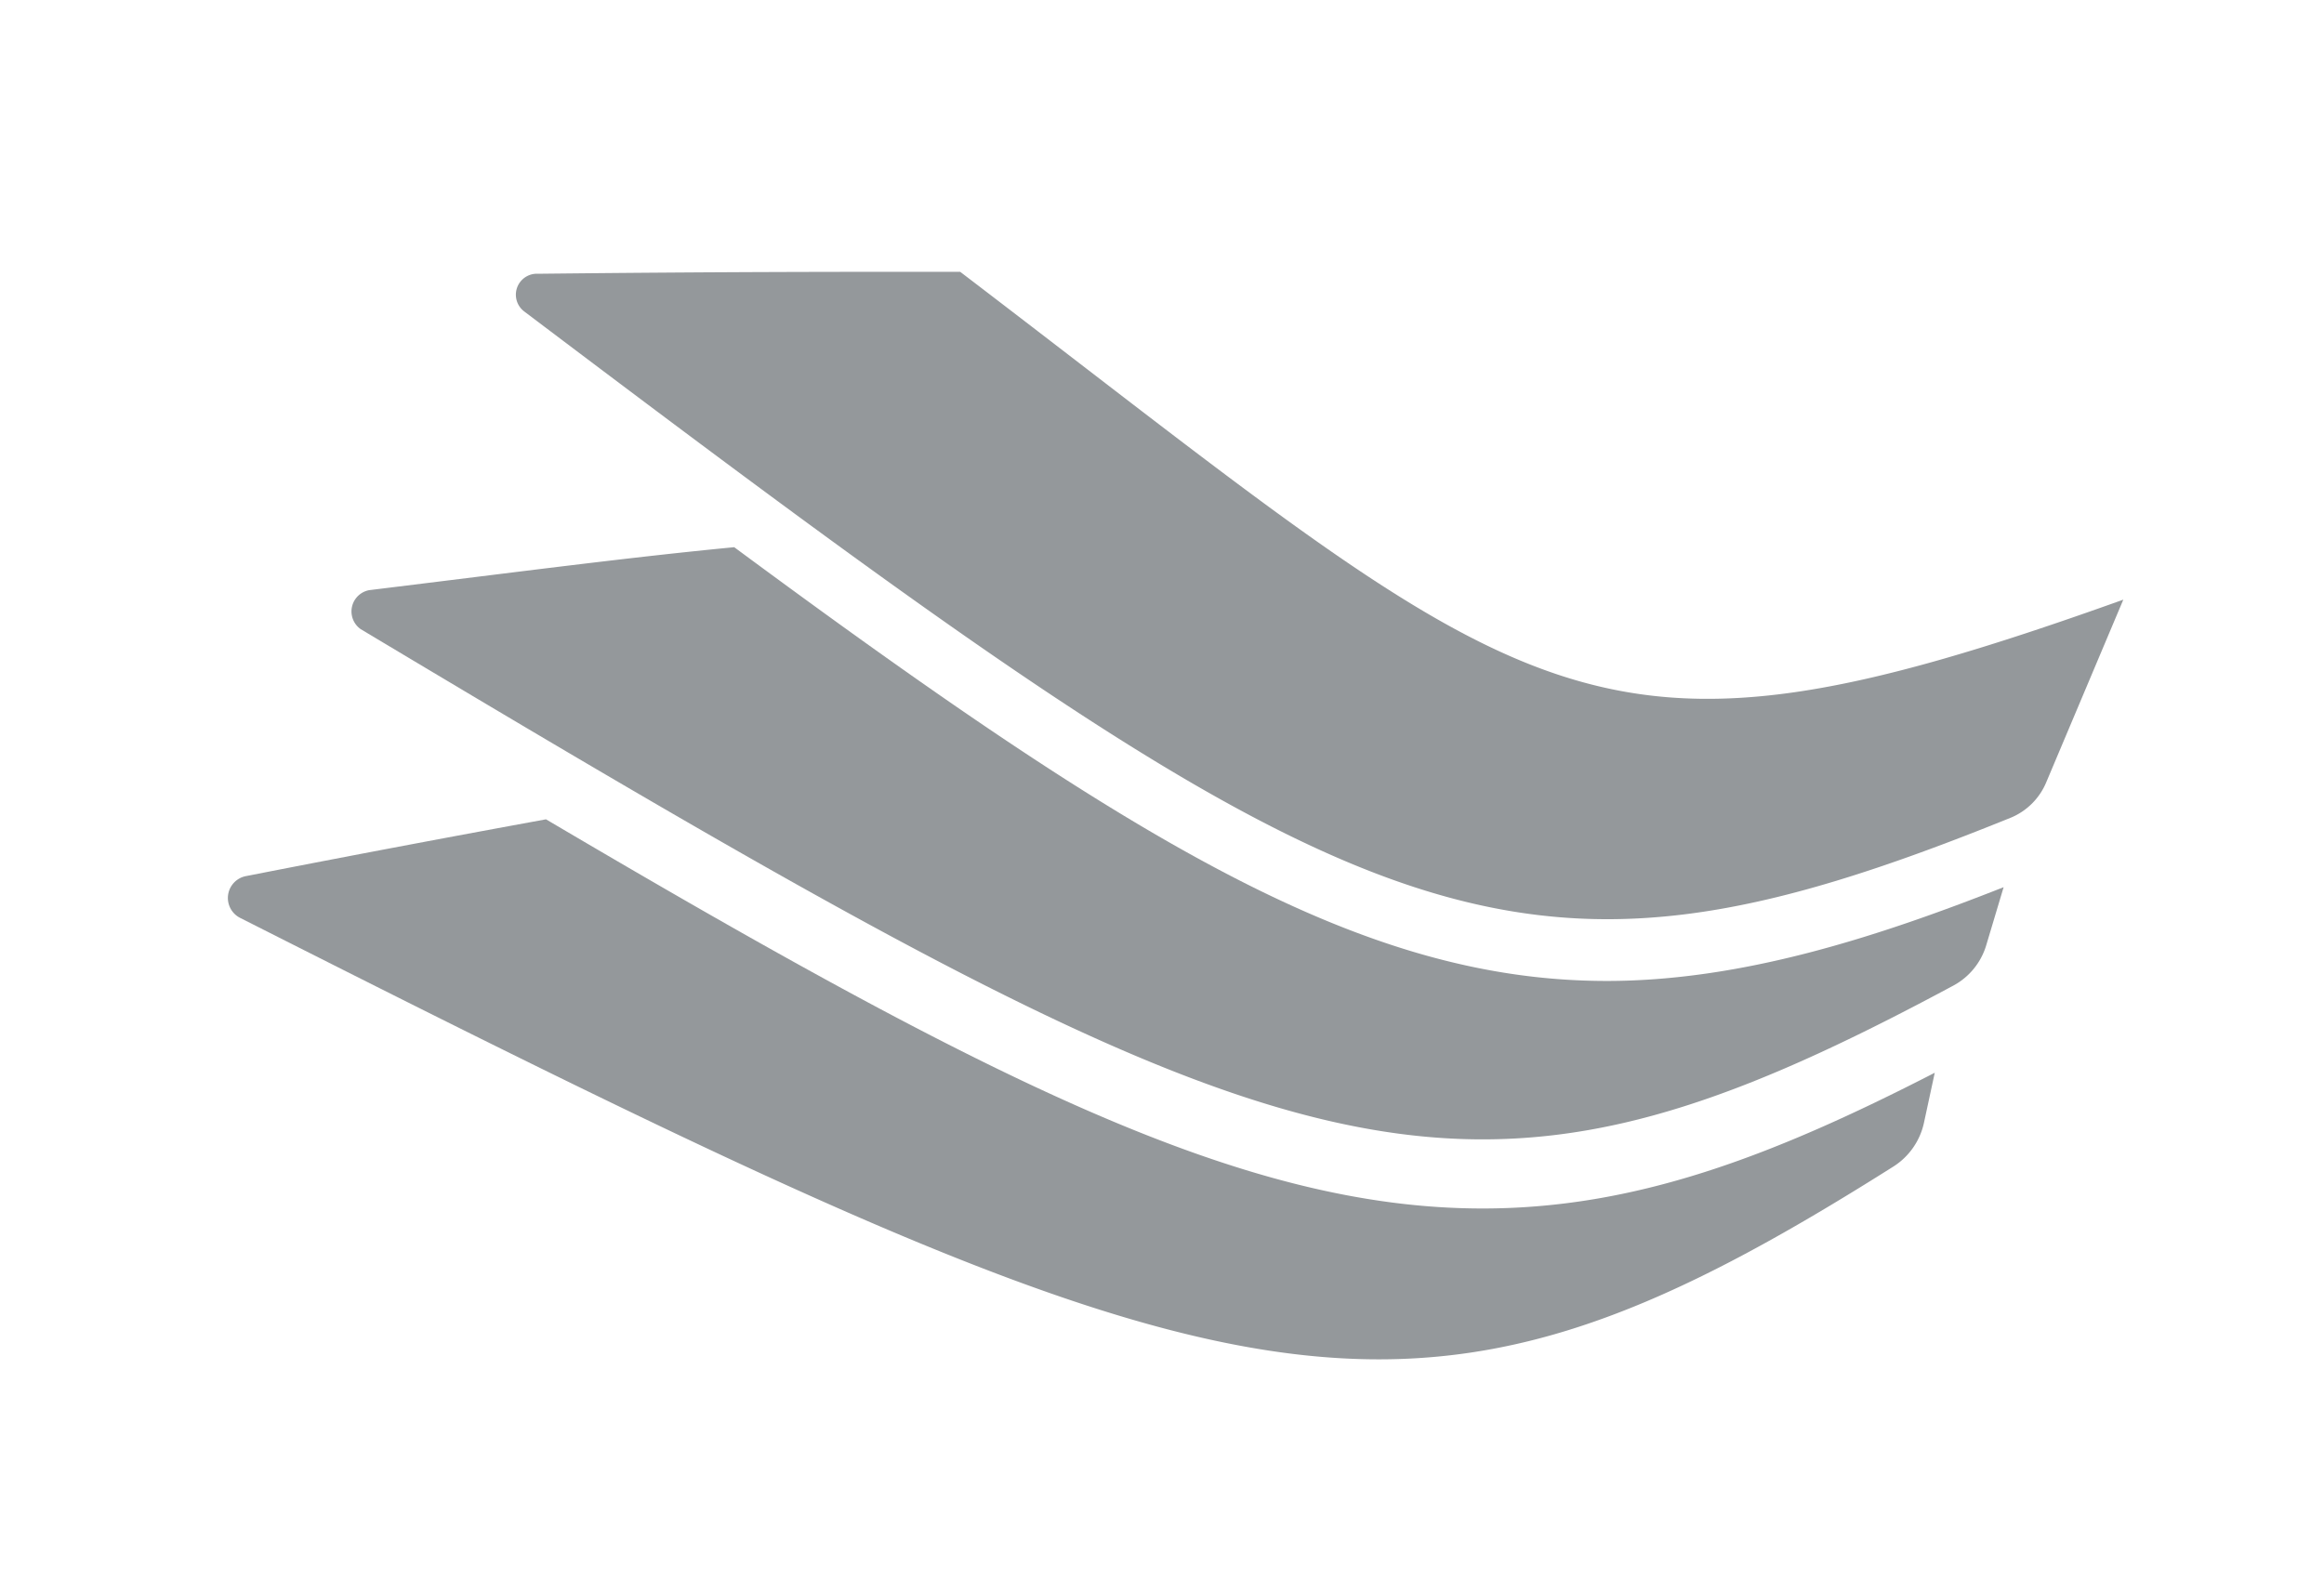
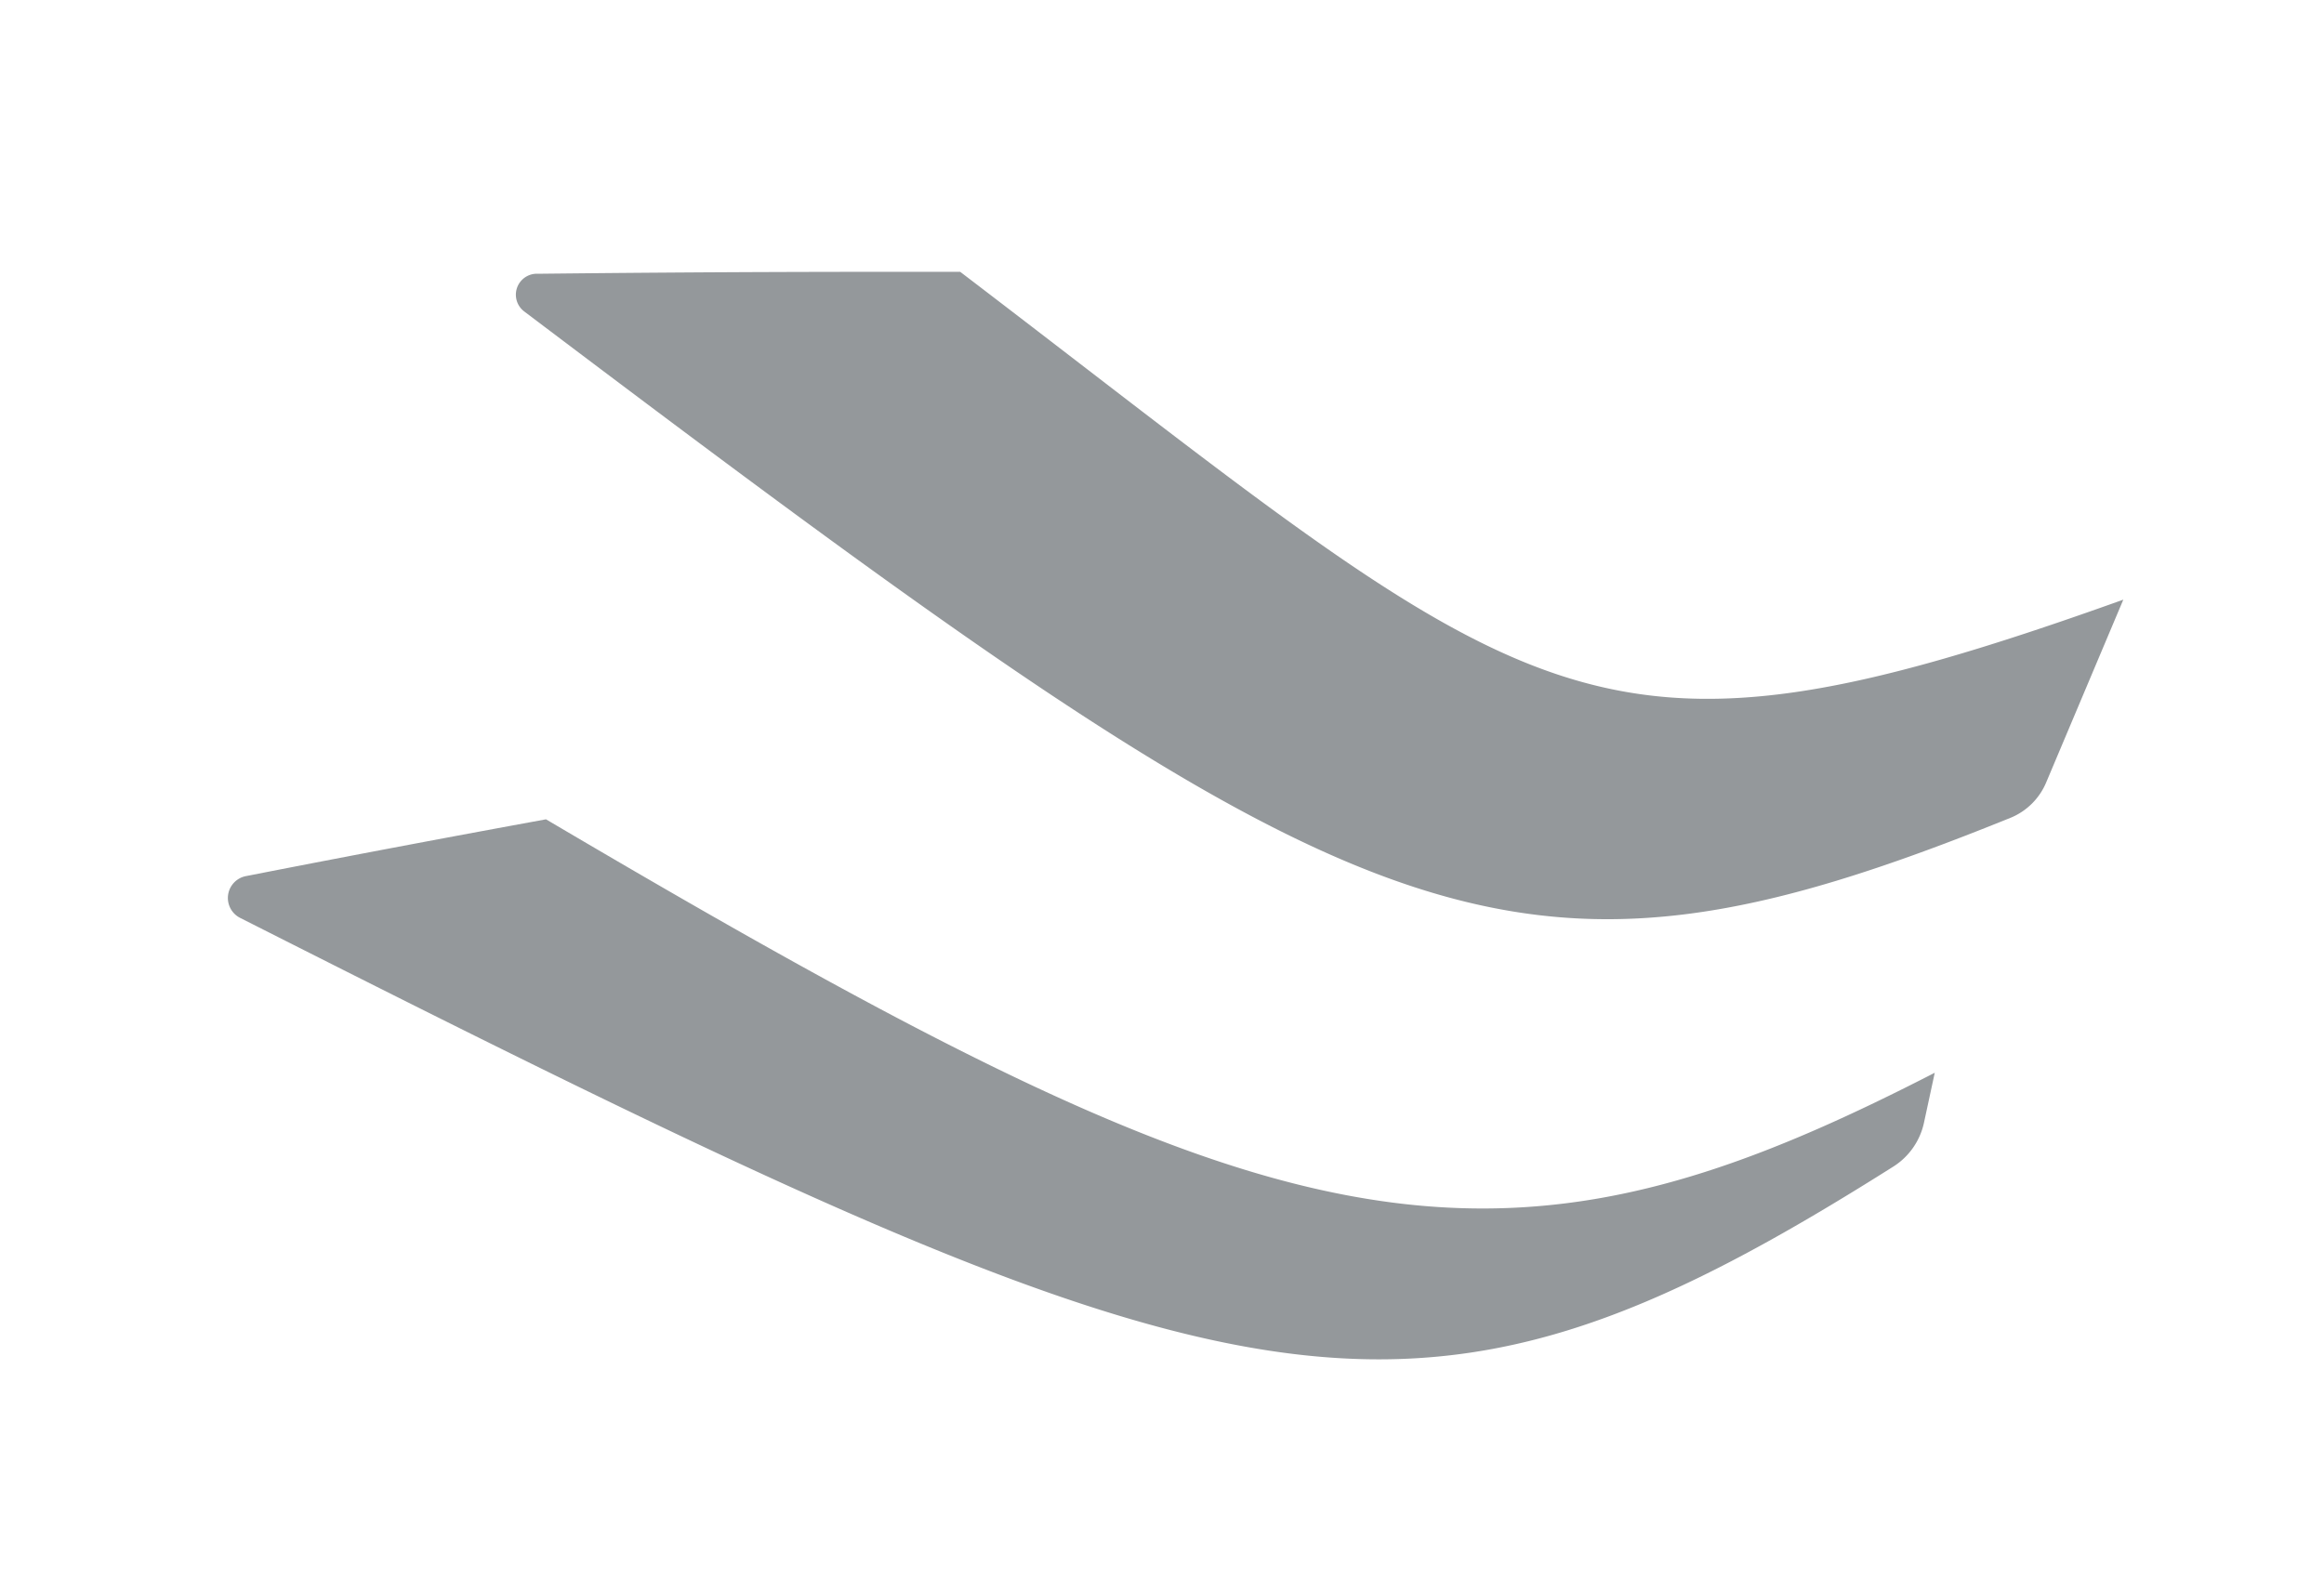
<svg xmlns="http://www.w3.org/2000/svg" id="Calque_1" data-name="Calque 1" viewBox="0 0 70.87 48.19">
  <defs>
    <style>.cls-1{fill:#94989b;}</style>
  </defs>
  <title>Plan de travail 1</title>
  <path class="cls-1" d="M45.21,36.86c-7.28,0-15-3.87-28.56-11.87-2.62.48-5.41,1-9.14,1.73A.68.68,0,0,0,7.33,28c30.55,15.46,35.41,17.06,50.41,7.58a2.11,2.11,0,0,0,.93-1.33L59,32.72C54,35.29,49.85,36.86,45.21,36.86Z" />
  <path class="cls-1" d="M62.4,23.86l2.35-5.57c-16.52,5.92-17.85,3.44-35.47-10-3.92,0-7.32,0-12.87.06A.64.64,0,0,0,16,9.51C41.66,28.9,45.88,31.19,61.32,24.94A2,2,0,0,0,62.4,23.86Z" />
-   <path class="cls-1" d="M49,29.92c-7.4,0-14.29-4.12-26.61-13.23C19.17,17,16,17.42,11.26,18A.66.66,0,0,0,11,19.19C39.68,36.36,44.31,38.26,59.57,30.06a2.07,2.07,0,0,0,1-1.23l.53-1.77C57.22,28.59,53.11,29.92,49,29.92Z" />
</svg>